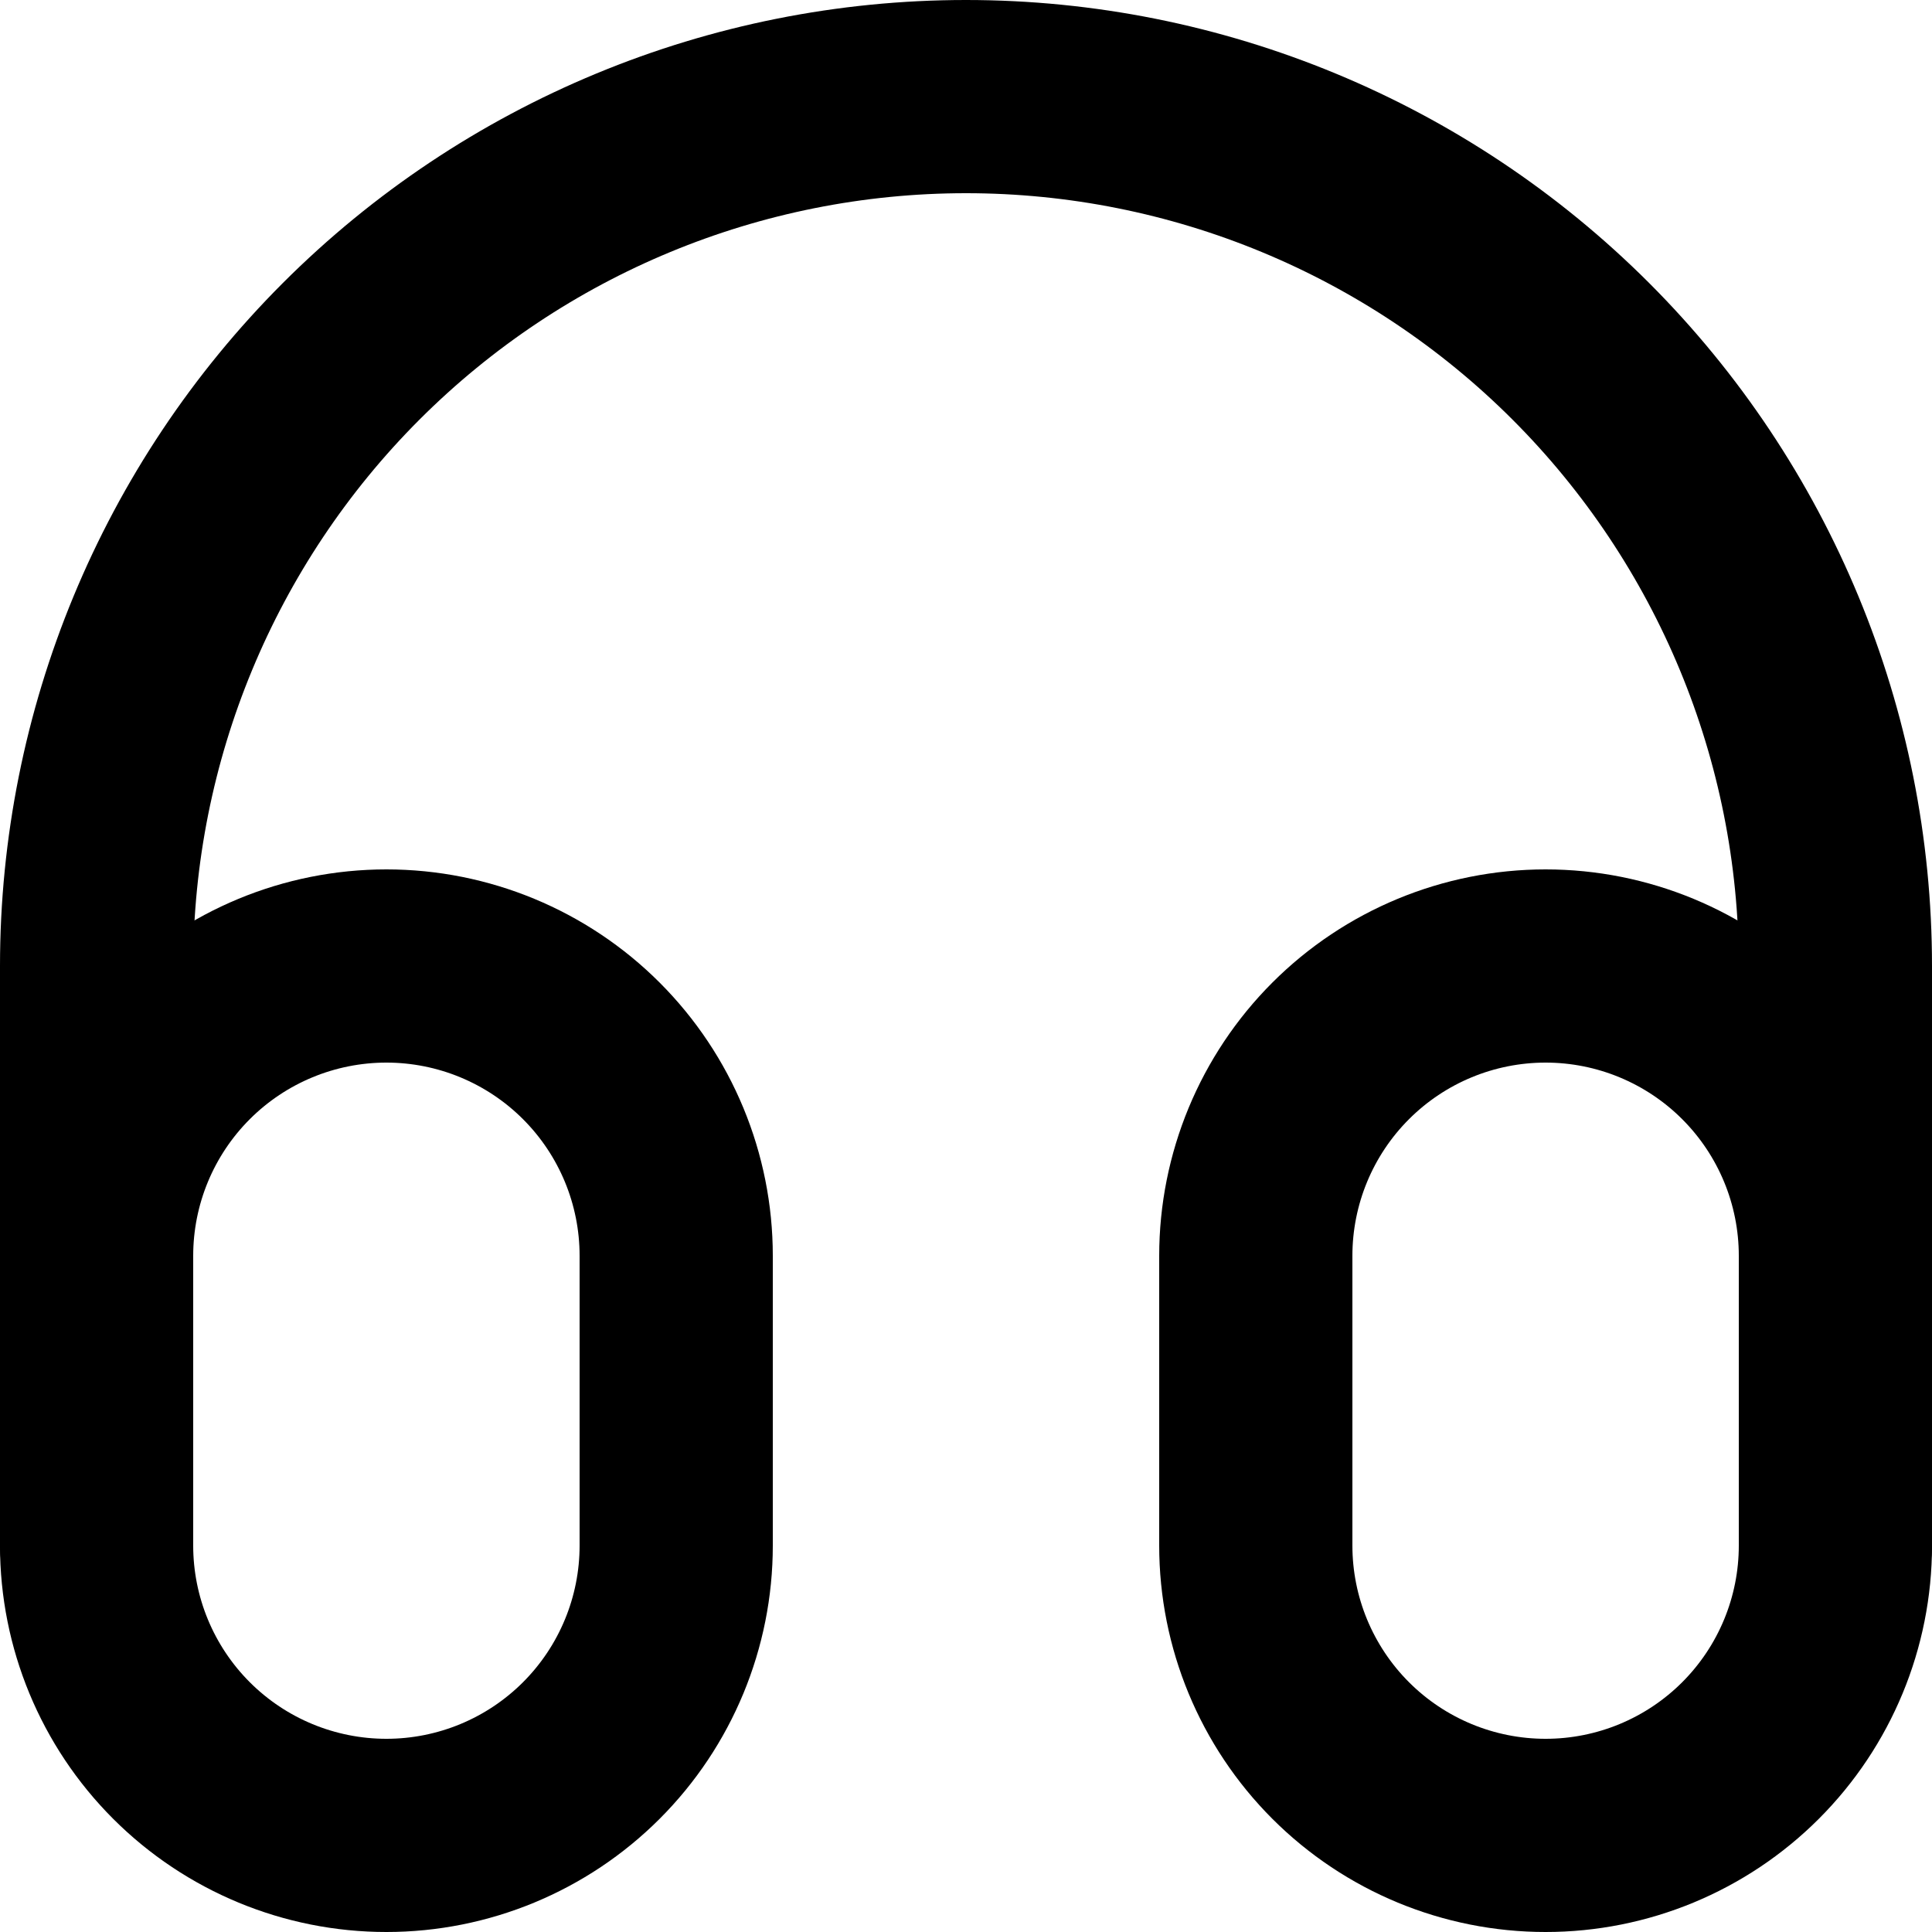
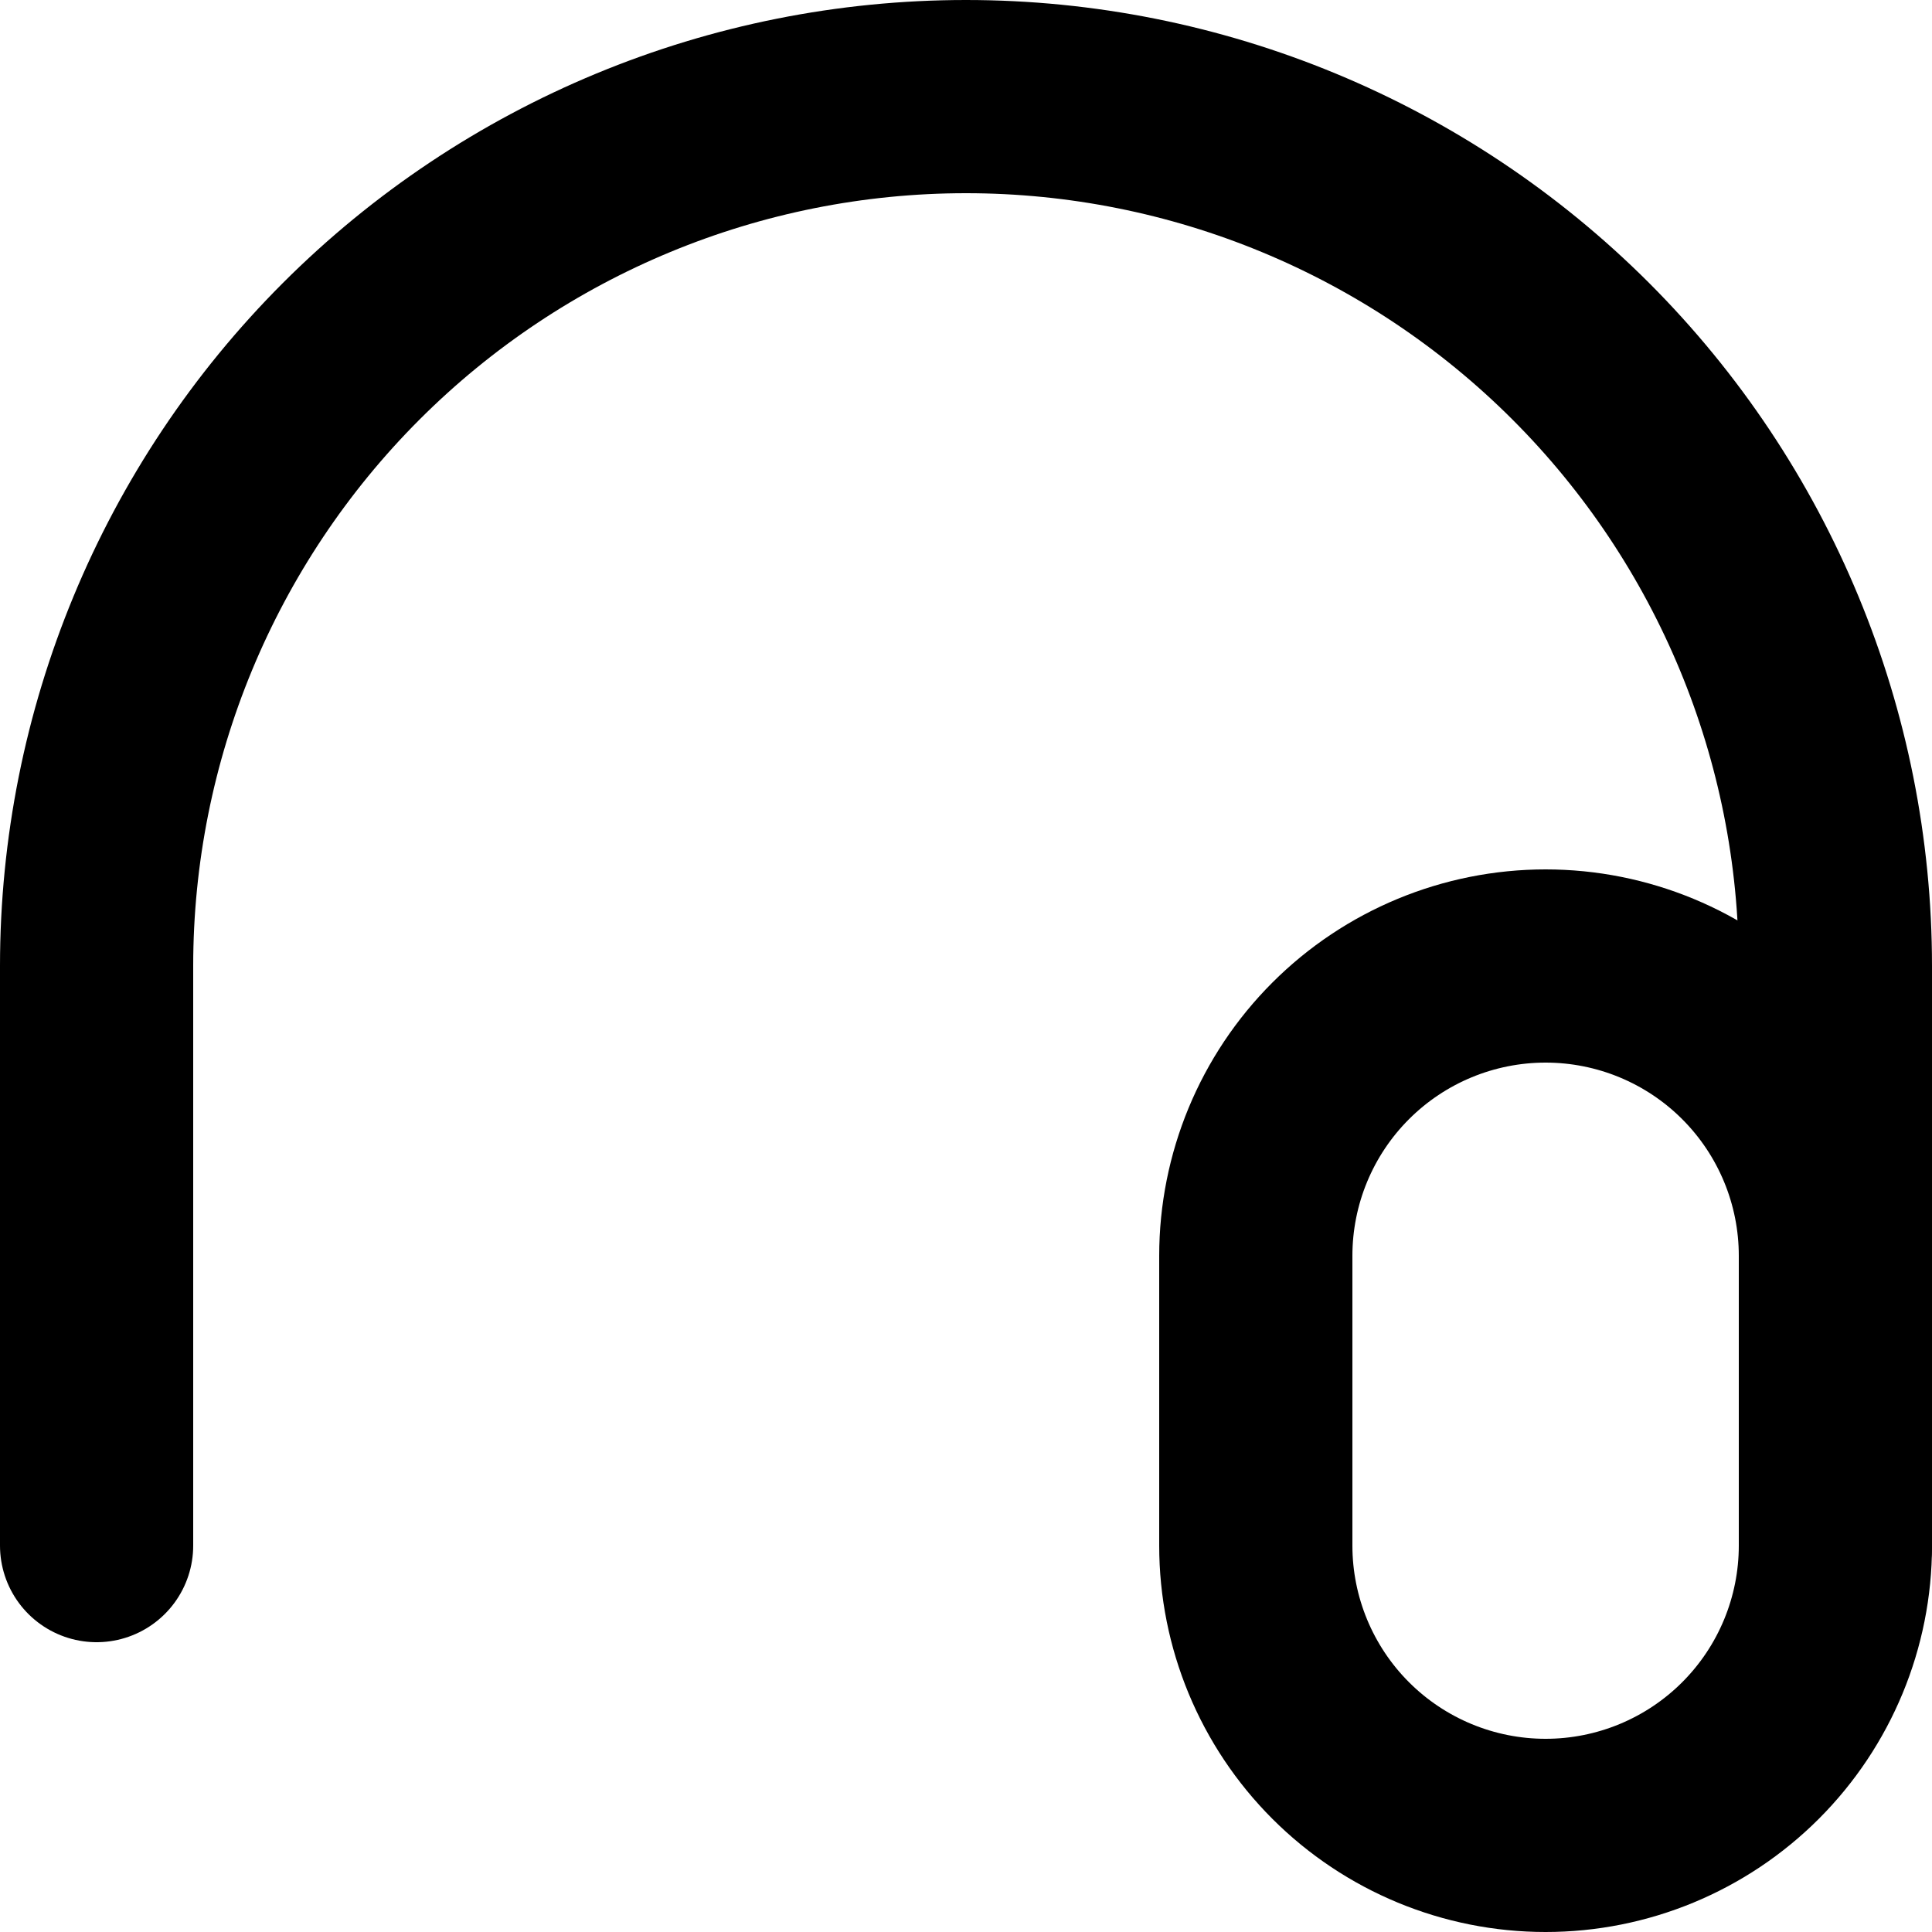
<svg xmlns="http://www.w3.org/2000/svg" width="60" height="60" viewBox="0 0 60 60" fill="none">
  <path d="M3 48V30C3 22.839 5.845 15.972 10.908 10.908C15.972 5.845 22.839 3 30 3C37.161 3 44.028 5.845 49.092 10.908C54.155 15.972 57 22.839 57 30V48" stroke="black" stroke-width="6" stroke-linecap="round" stroke-linejoin="round" />
  <path d="M57 48C57 50.387 56.052 52.676 54.364 54.364C52.676 56.052 50.387 57 48 57C45.613 57 43.324 56.052 41.636 54.364C39.948 52.676 39 50.387 39 48V39C39 36.613 39.948 34.324 41.636 32.636C43.324 30.948 45.613 30 48 30C50.387 30 52.676 30.948 54.364 32.636C56.052 34.324 57 36.613 57 39V48Z" stroke="black" stroke-width="6" stroke-linecap="round" stroke-linejoin="round" />
-   <path d="M3 48C3 50.387 3.948 52.676 5.636 54.364C7.324 56.052 9.613 57 12 57C14.387 57 16.676 56.052 18.364 54.364C20.052 52.676 21 50.387 21 48V39C21 36.613 20.052 34.324 18.364 32.636C16.676 30.948 14.387 30 12 30C9.613 30 7.324 30.948 5.636 32.636C3.948 34.324 3 36.613 3 39V48Z" stroke="black" stroke-width="6" stroke-linecap="round" stroke-linejoin="round" />
</svg>